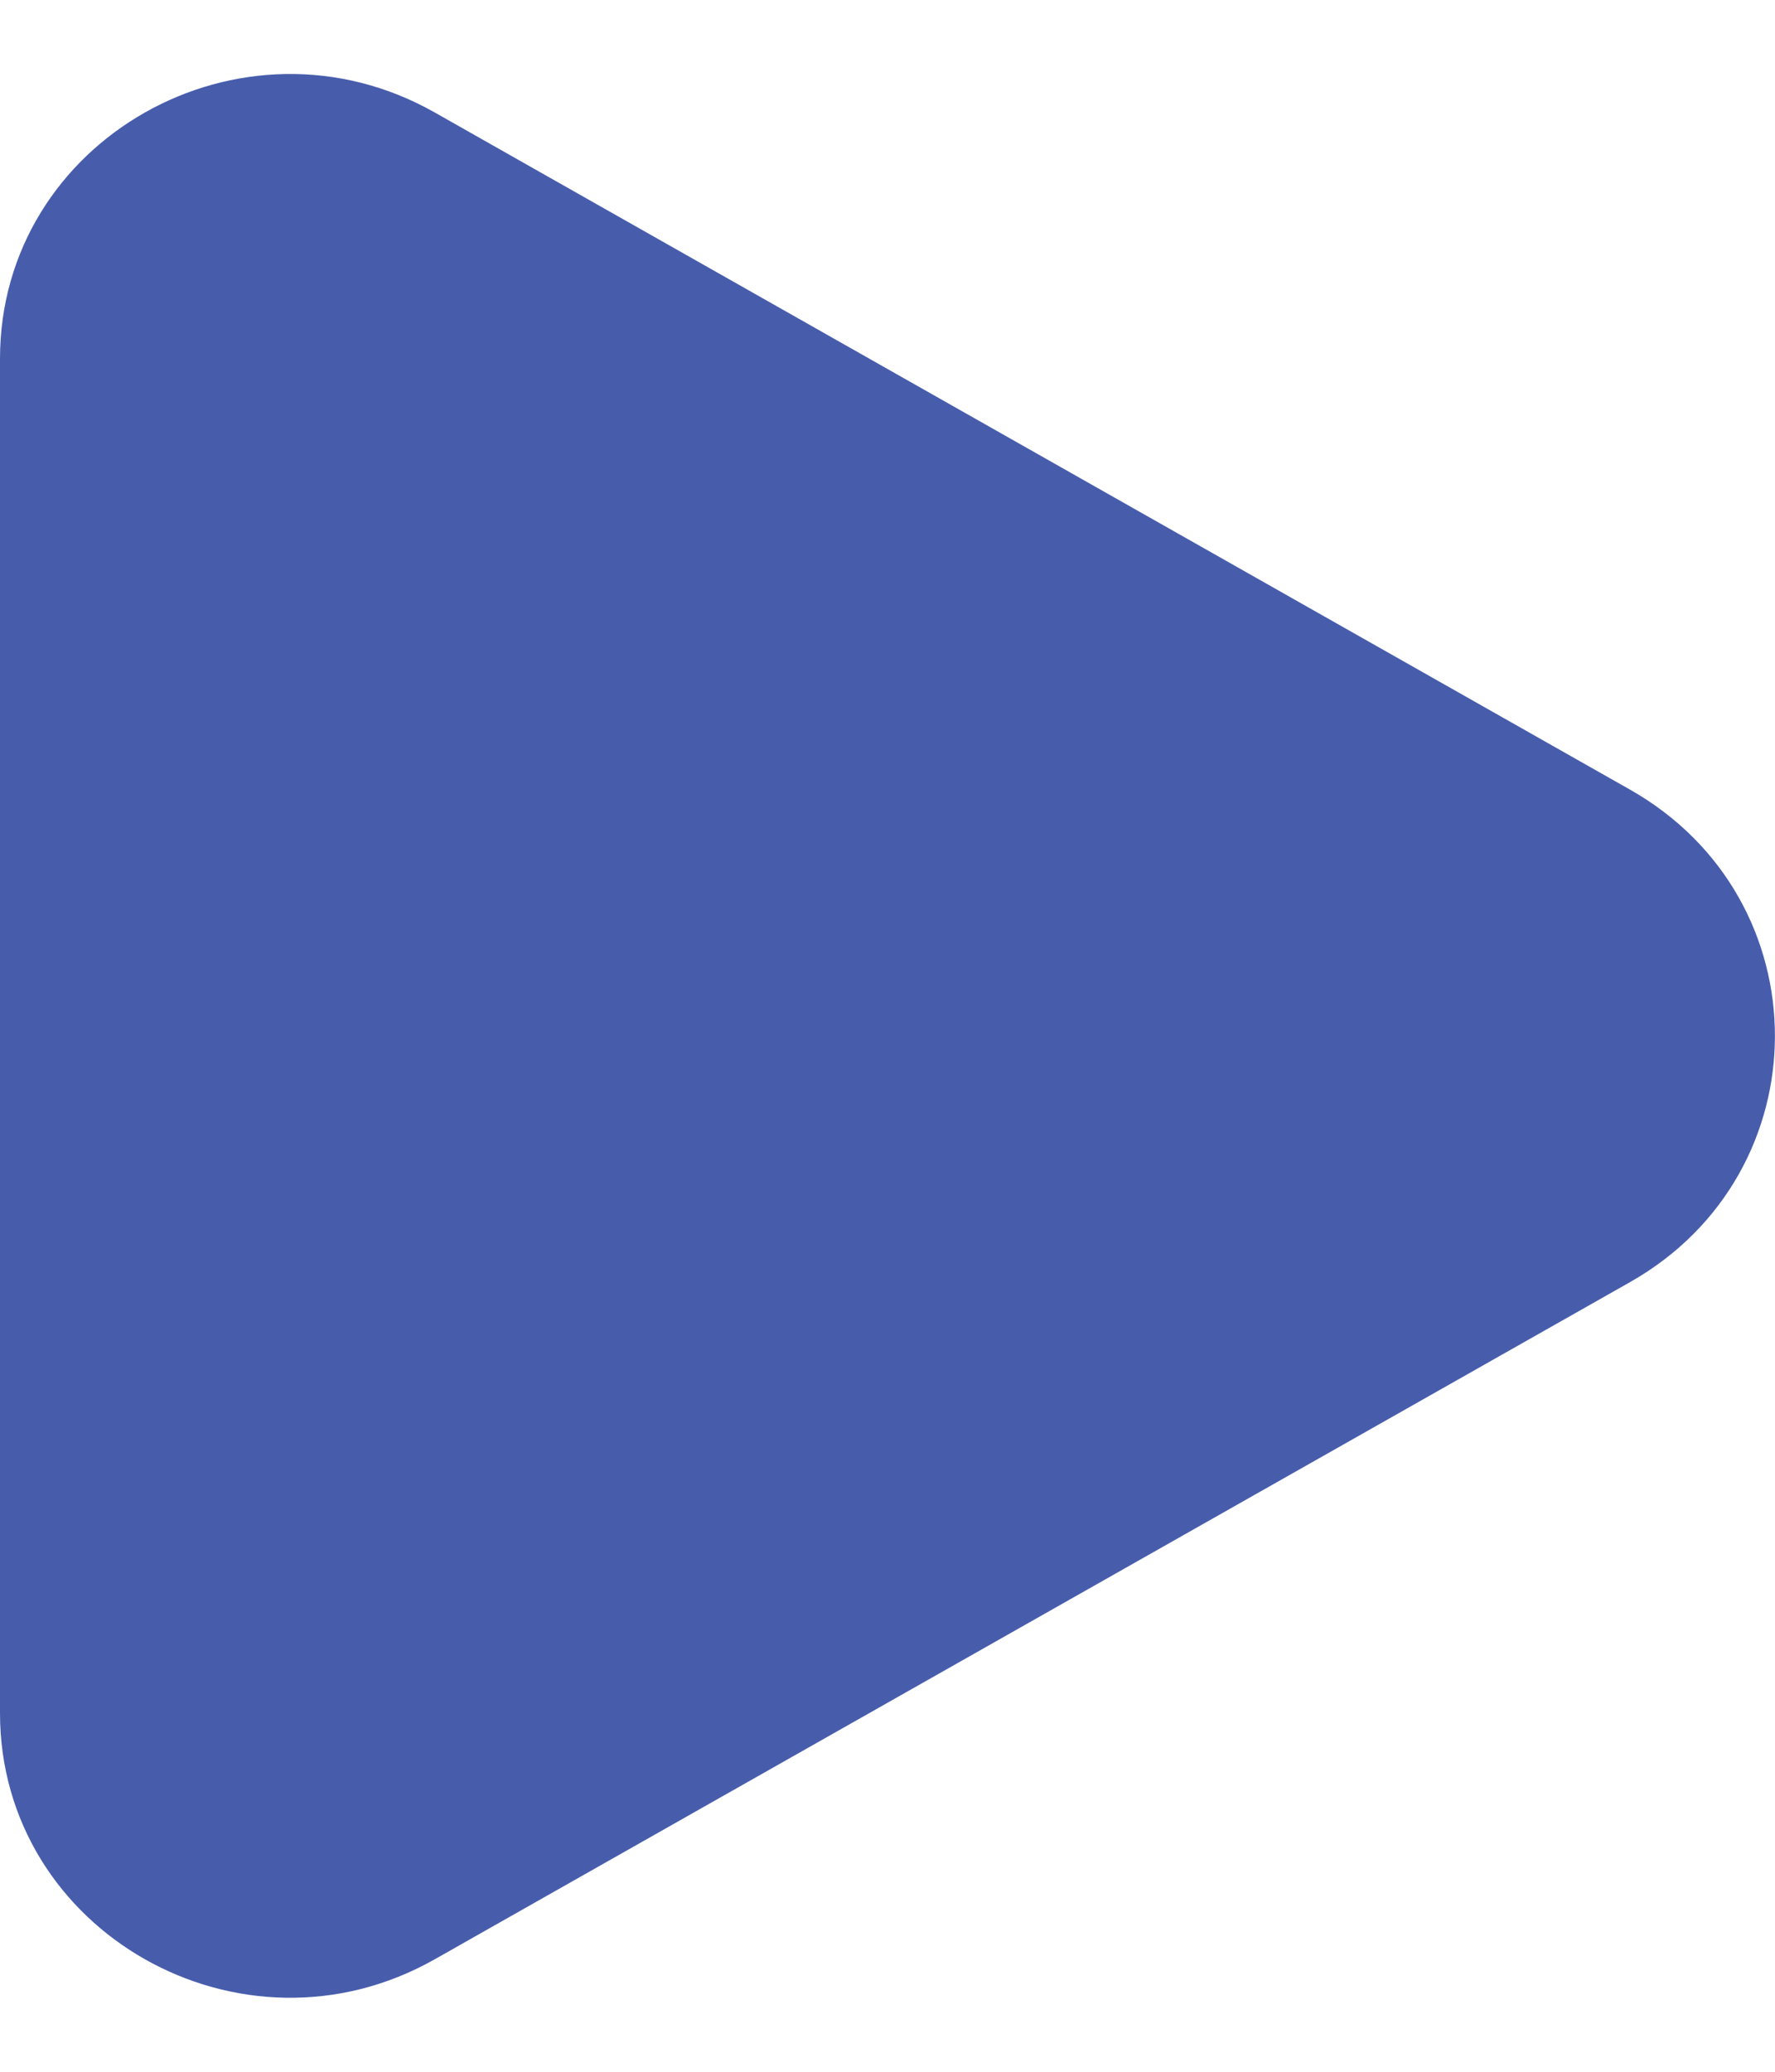
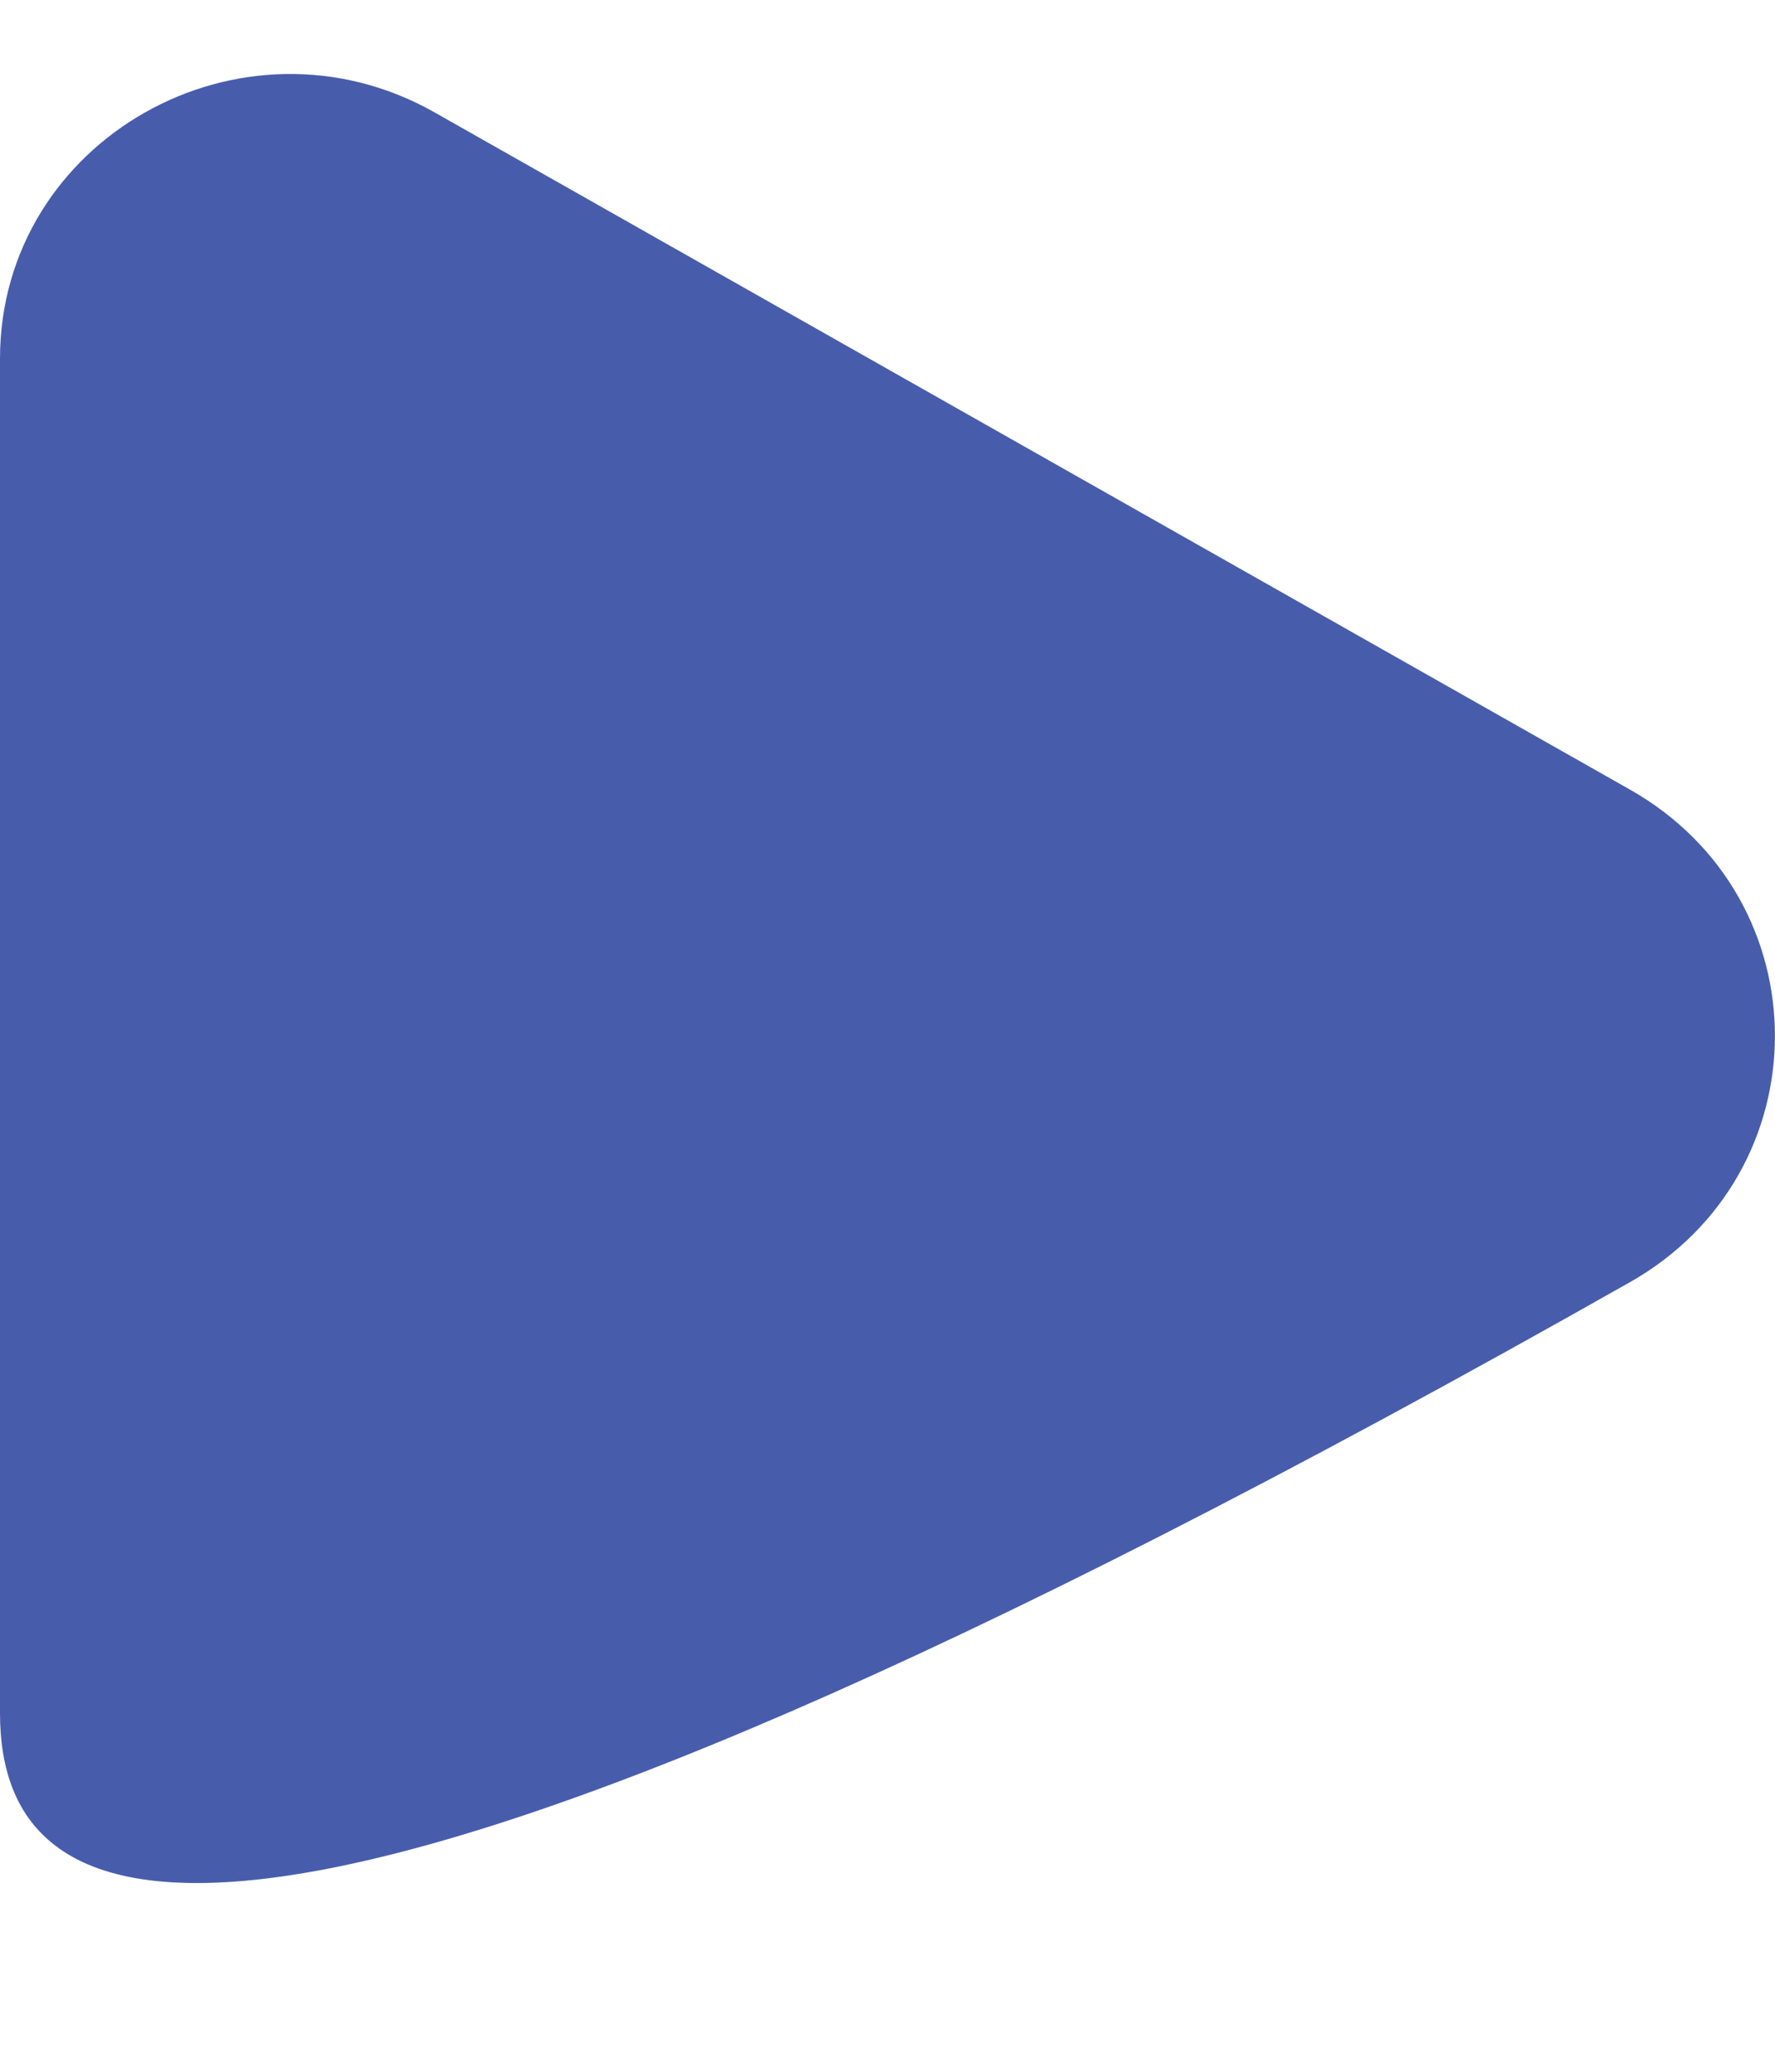
<svg xmlns="http://www.w3.org/2000/svg" width="12" height="14" viewBox="0 0 12 14" fill="none">
-   <path d="M11.02 5.336C12.326 6.076 12.326 7.924 11.02 8.664L2.939 13.24C1.633 13.979 -6.59247e-08 13.055 0 11.576L4.07909e-07 2.424C4.73833e-07 0.945 1.633 0.021 2.939 0.76L11.02 5.336Z" fill="#475DAC" />
+   <path d="M11.02 5.336C12.326 6.076 12.326 7.924 11.02 8.664C1.633 13.979 -6.59247e-08 13.055 0 11.576L4.07909e-07 2.424C4.73833e-07 0.945 1.633 0.021 2.939 0.76L11.02 5.336Z" fill="#475DAC" />
</svg>